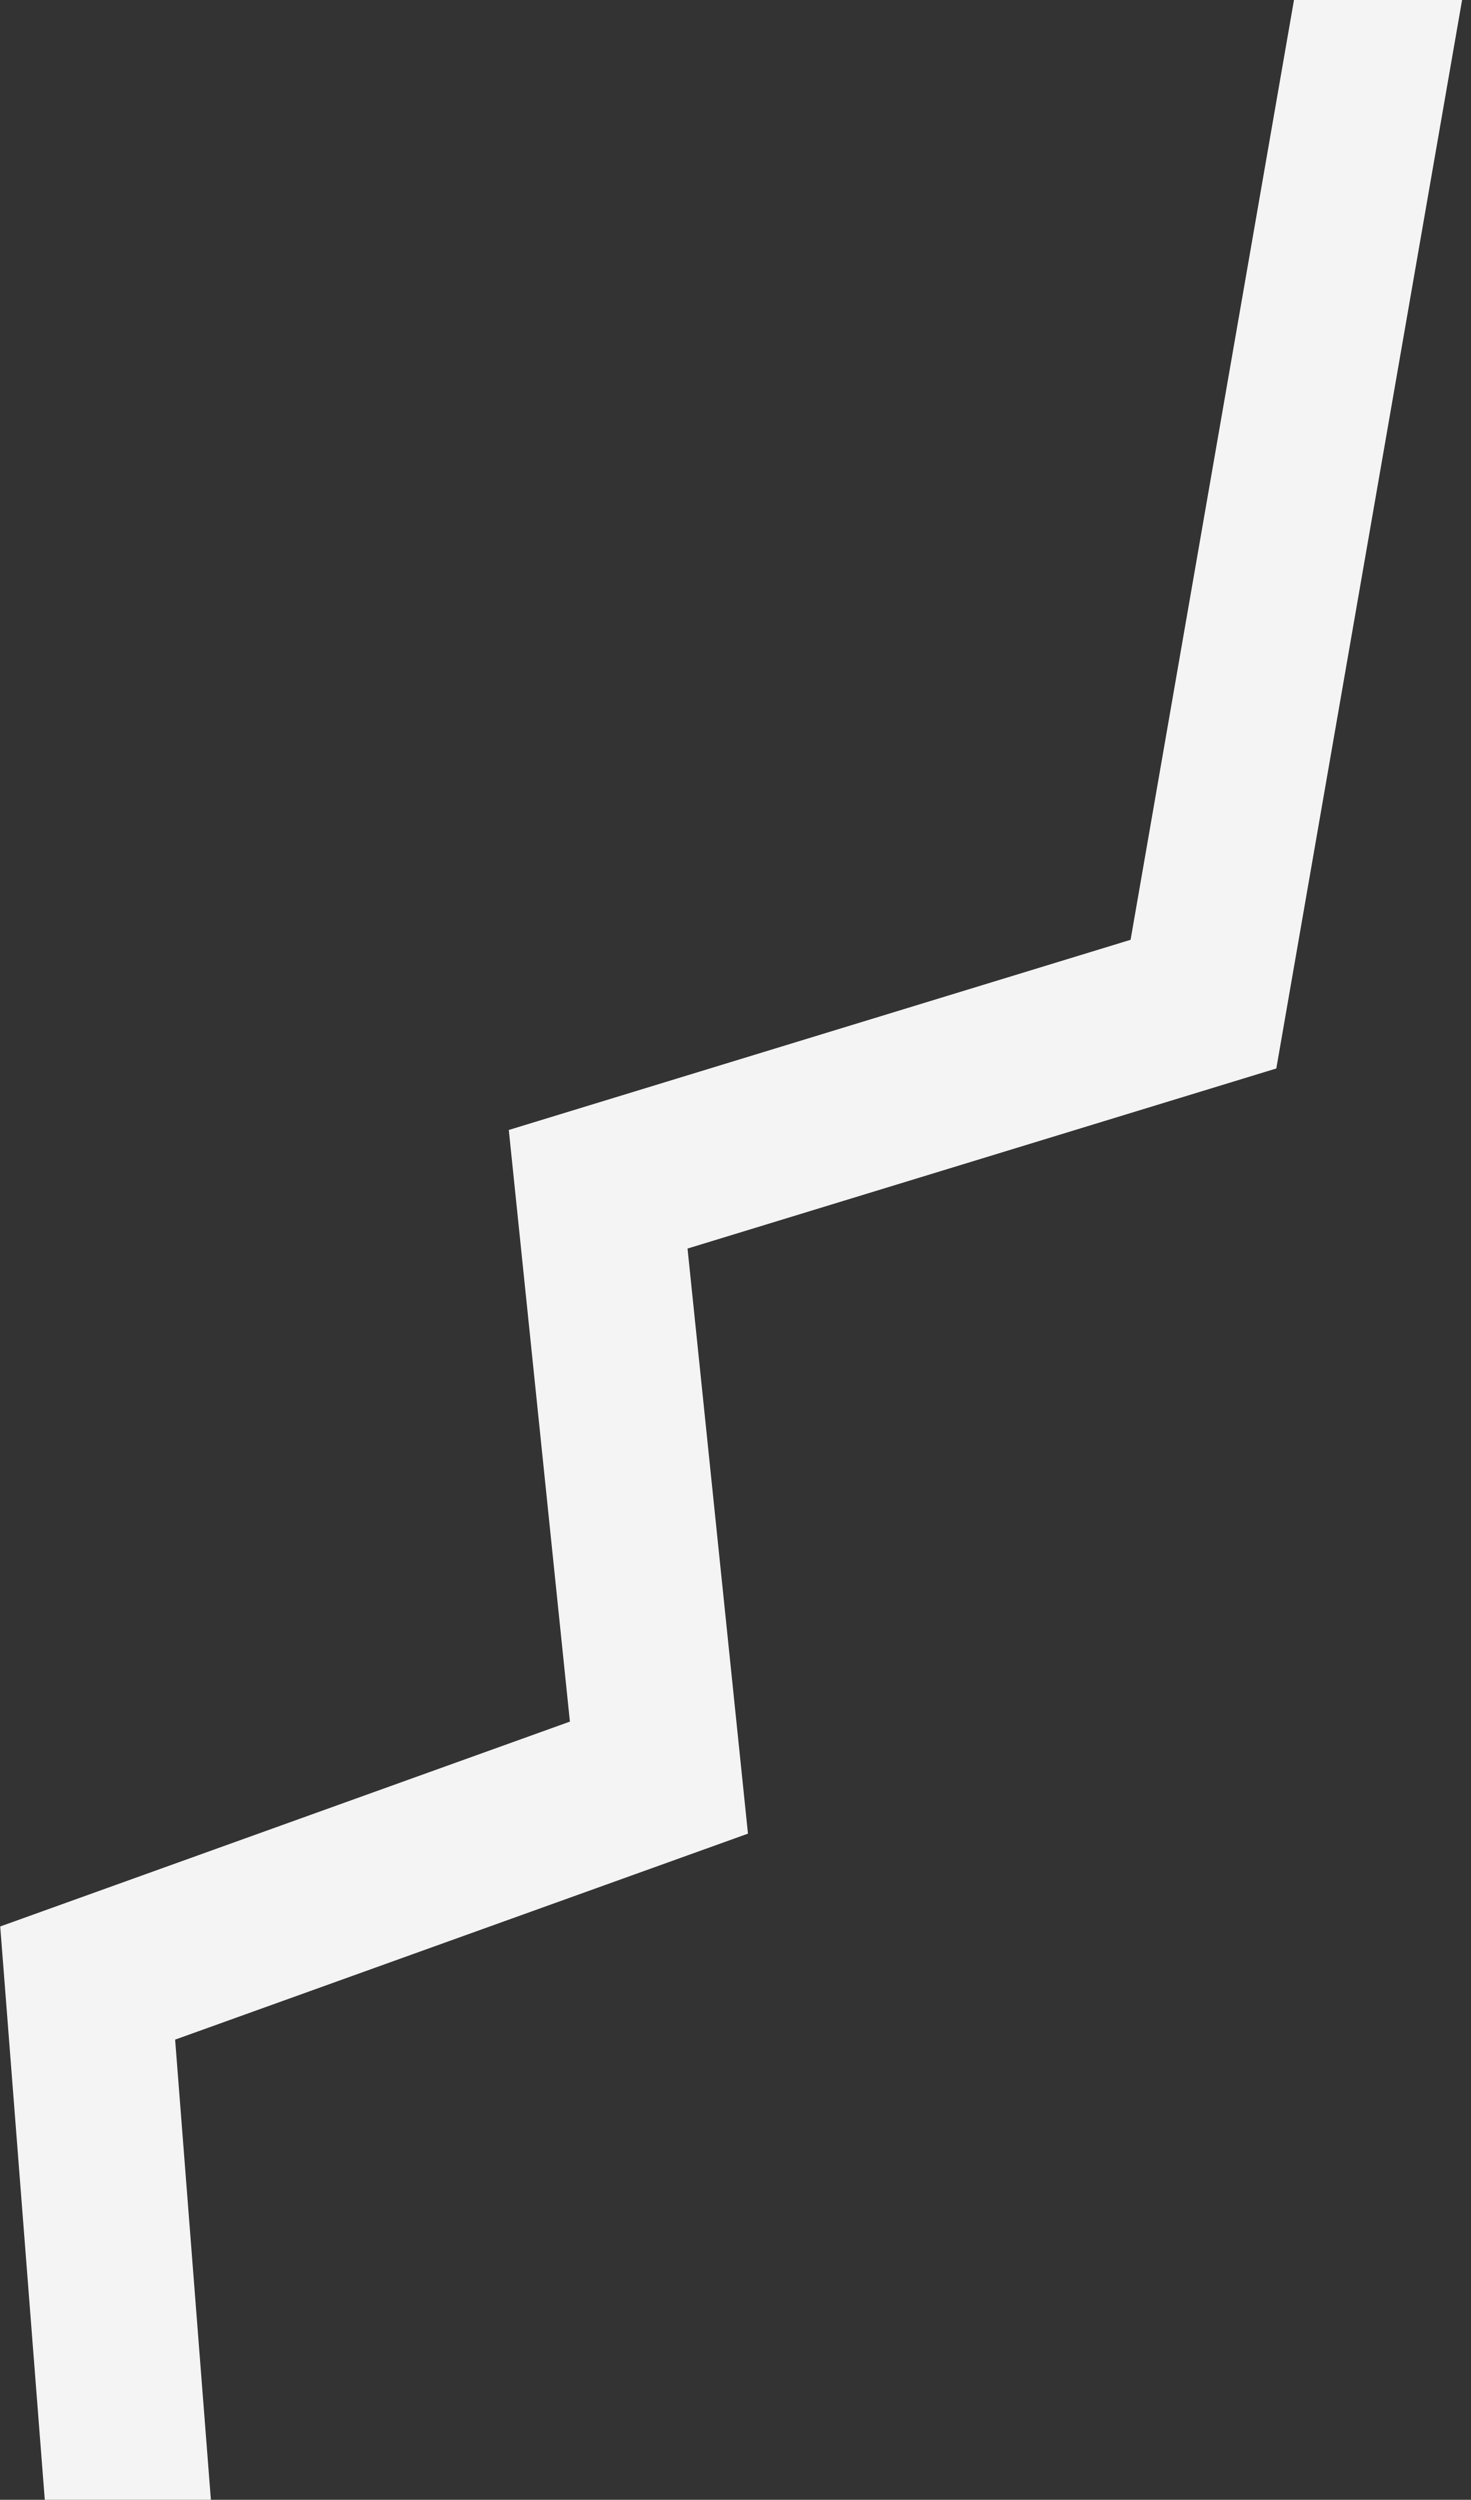
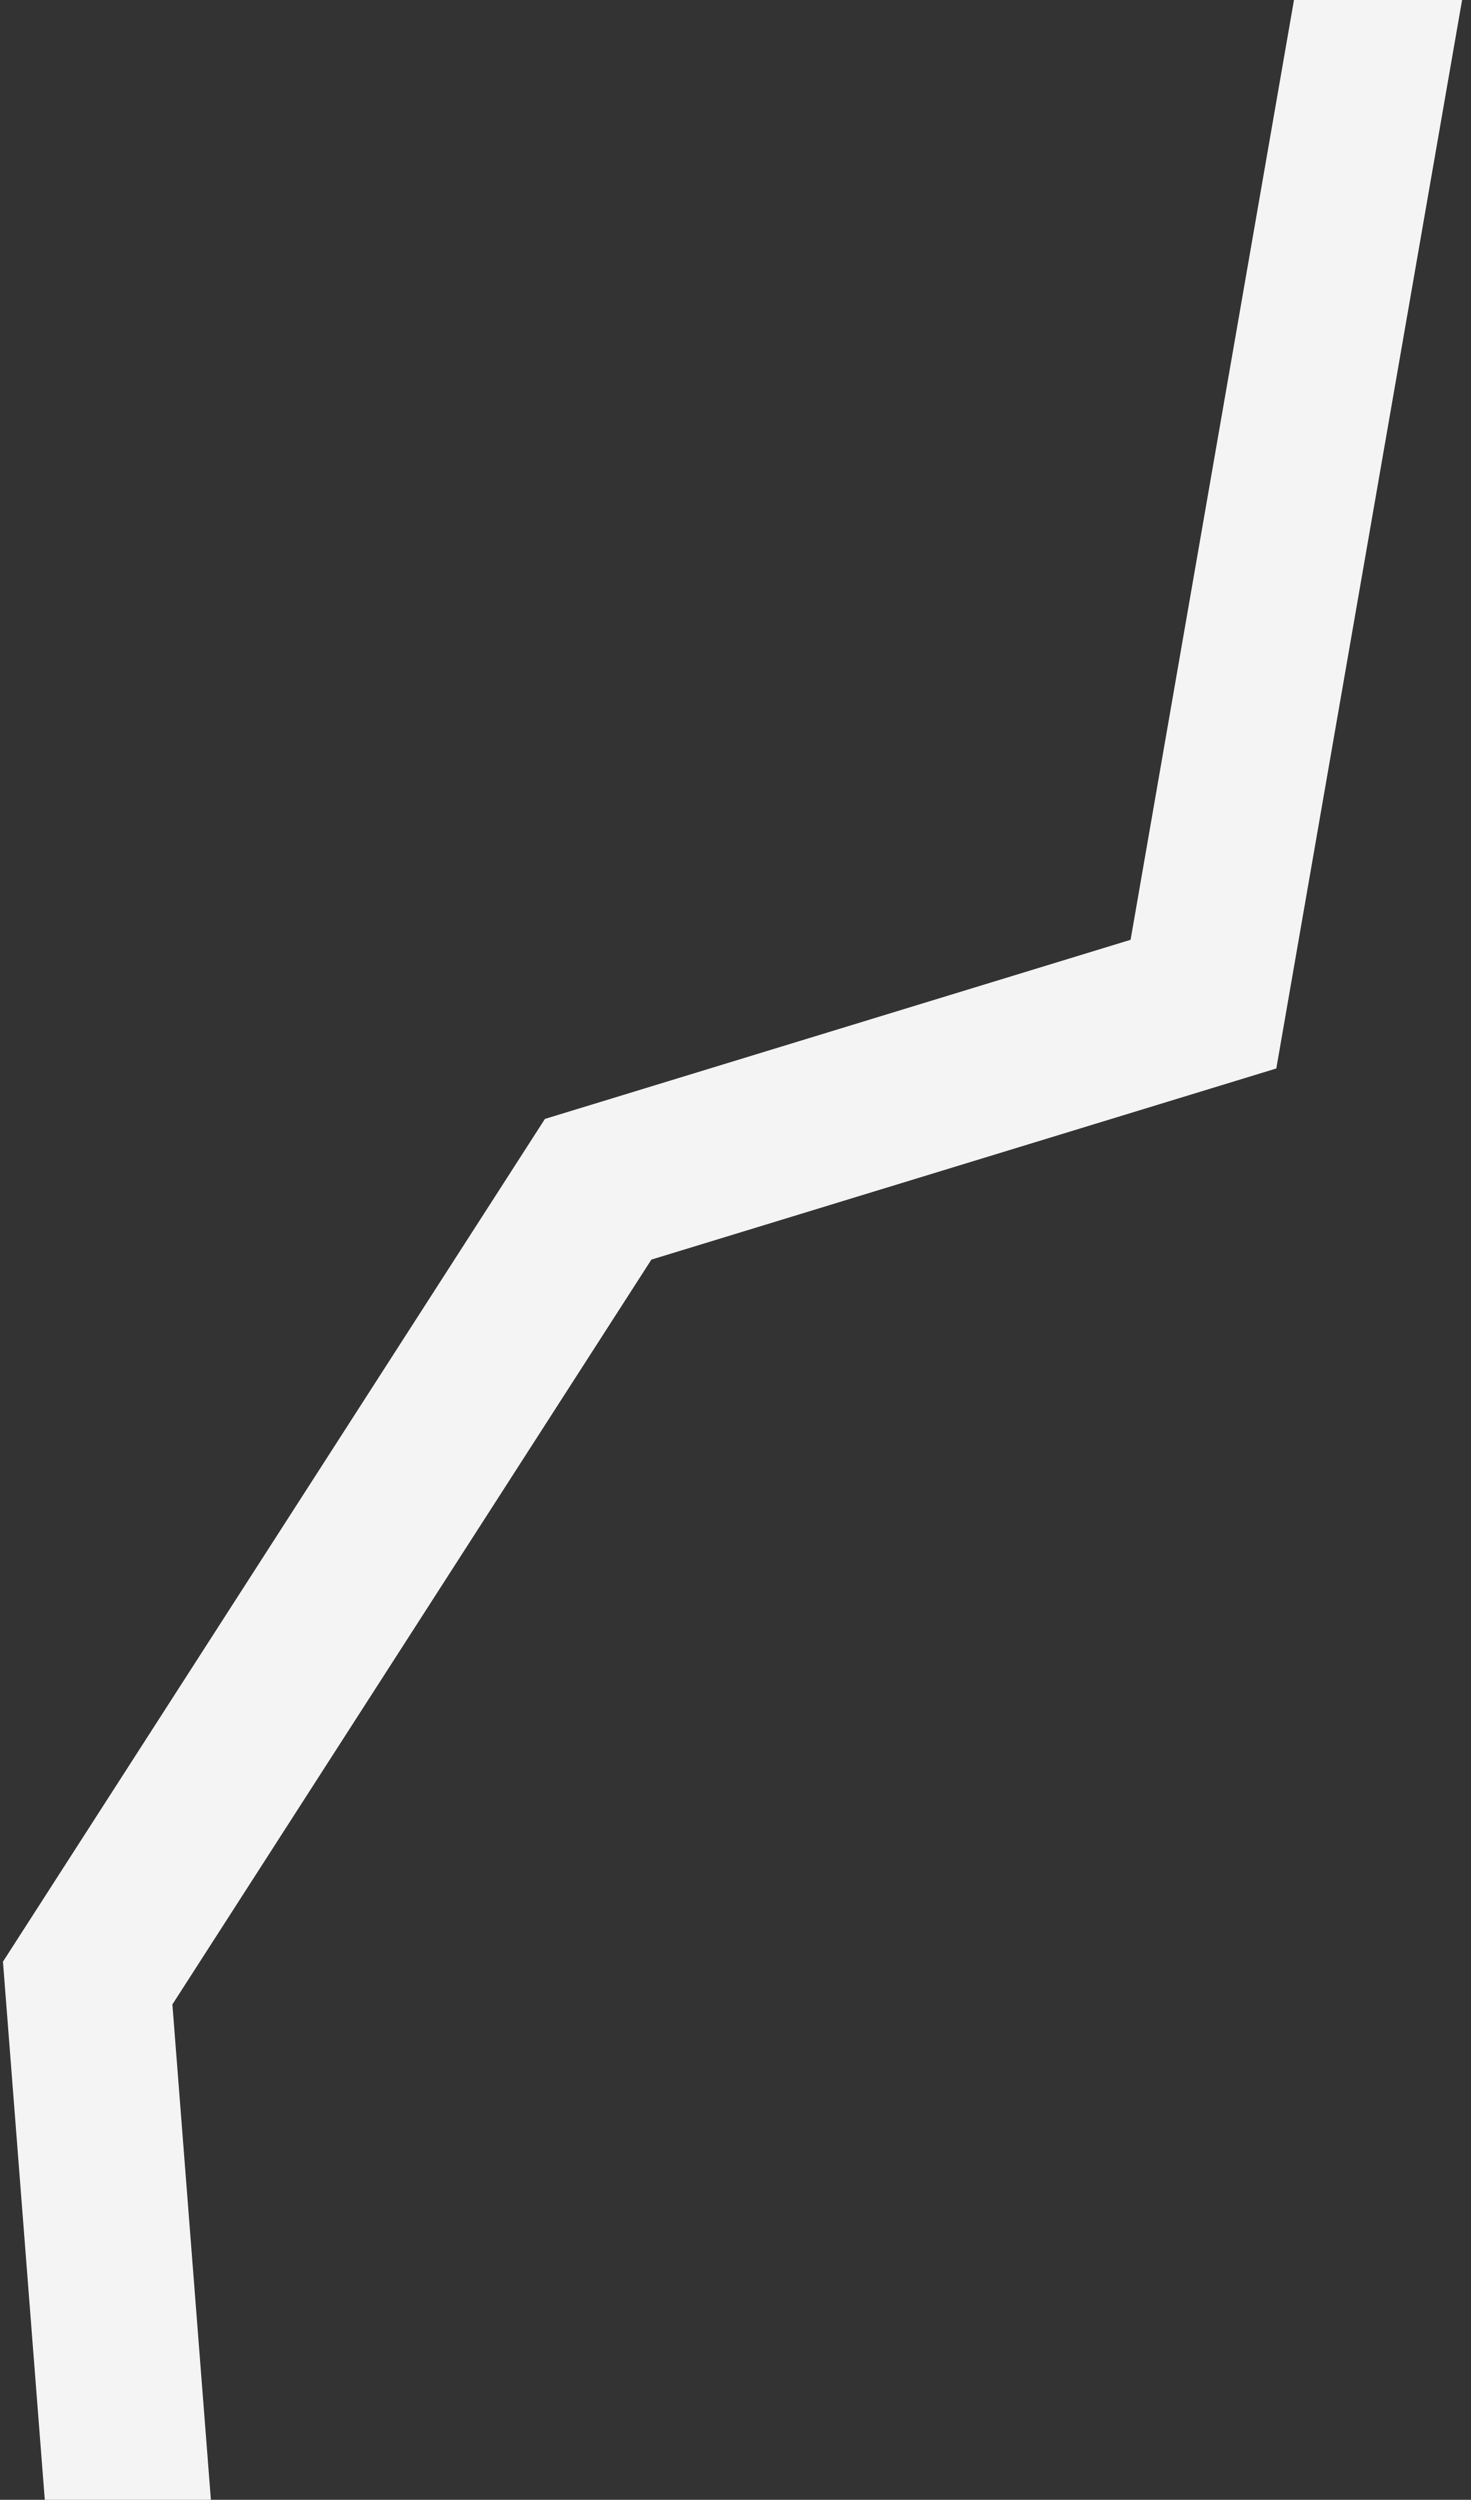
<svg xmlns="http://www.w3.org/2000/svg" width="302" height="513" viewBox="0 0 302 513" fill="none">
  <rect x="0" y="0" width="302" height="513" fill="#333333" stroke="none" />
-   <path d="M285 -12L247.071 206.063L122.804 244.055L135.28 364.796L18 406.951L29.978 561" stroke="#F4F4F4" stroke-width="34" />
+   <path d="M285 -12L247.071 206.063L122.804 244.055L18 406.951L29.978 561" stroke="#F4F4F4" stroke-width="34" />
</svg>